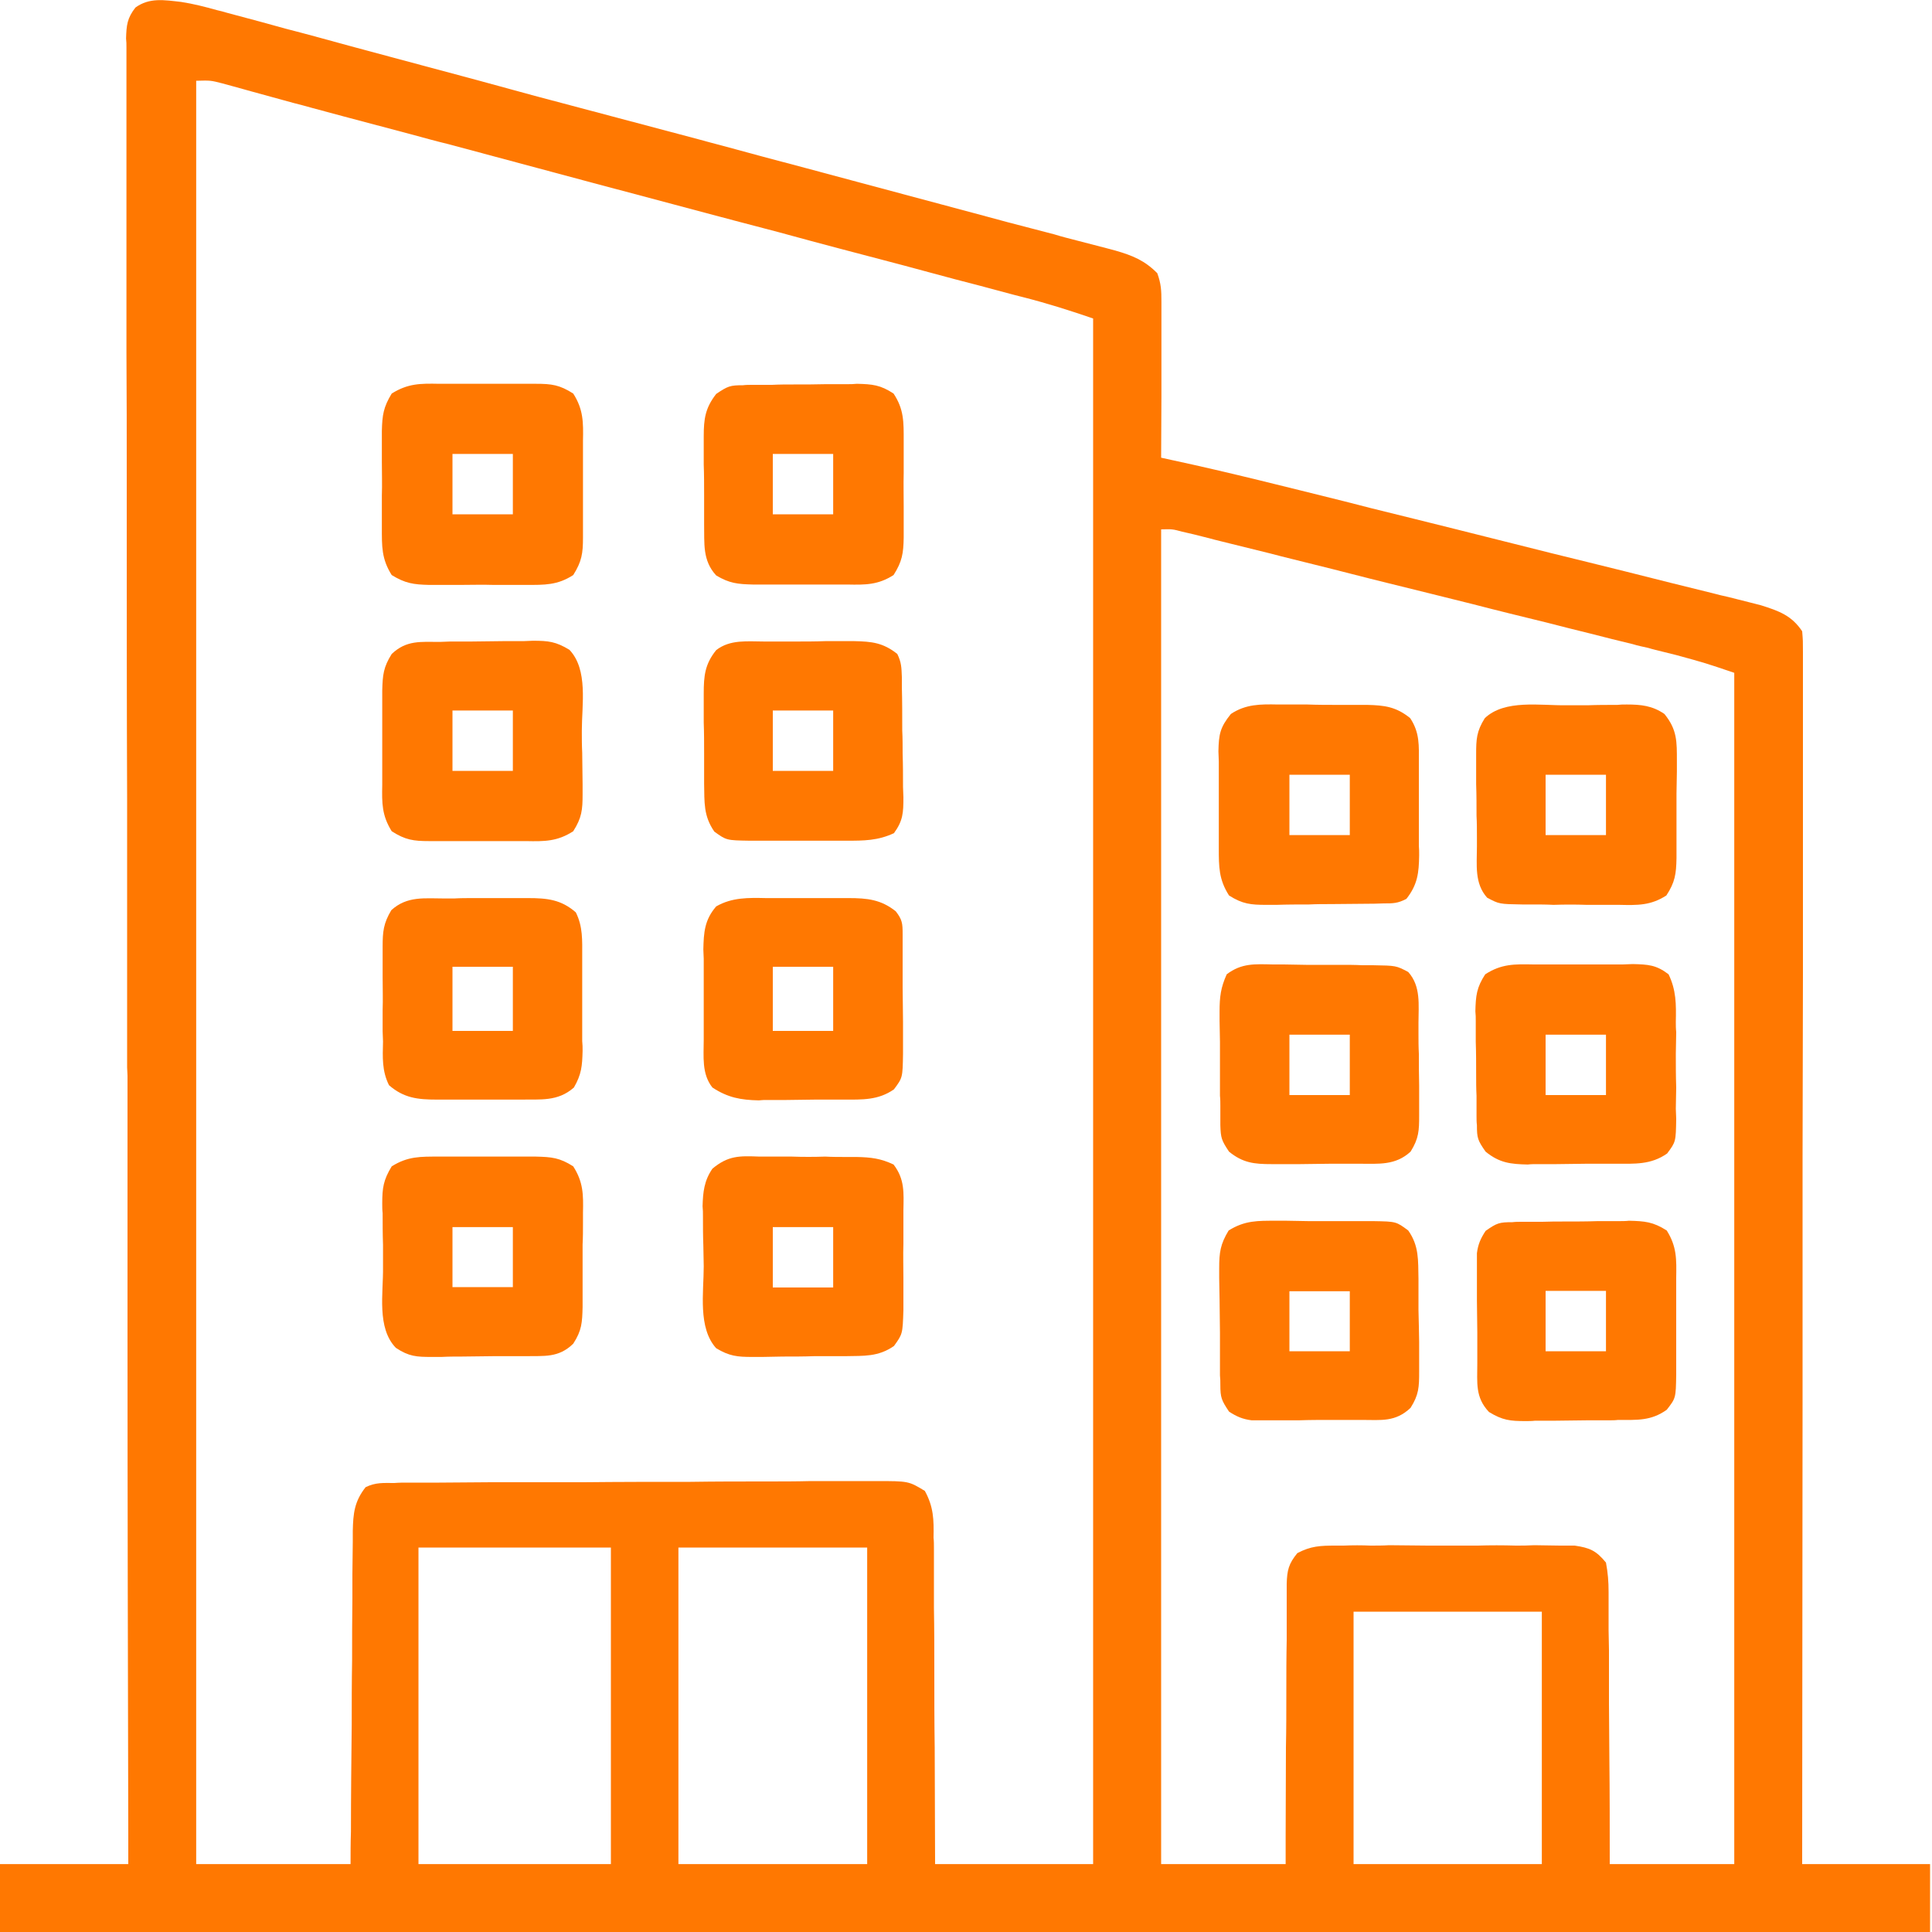
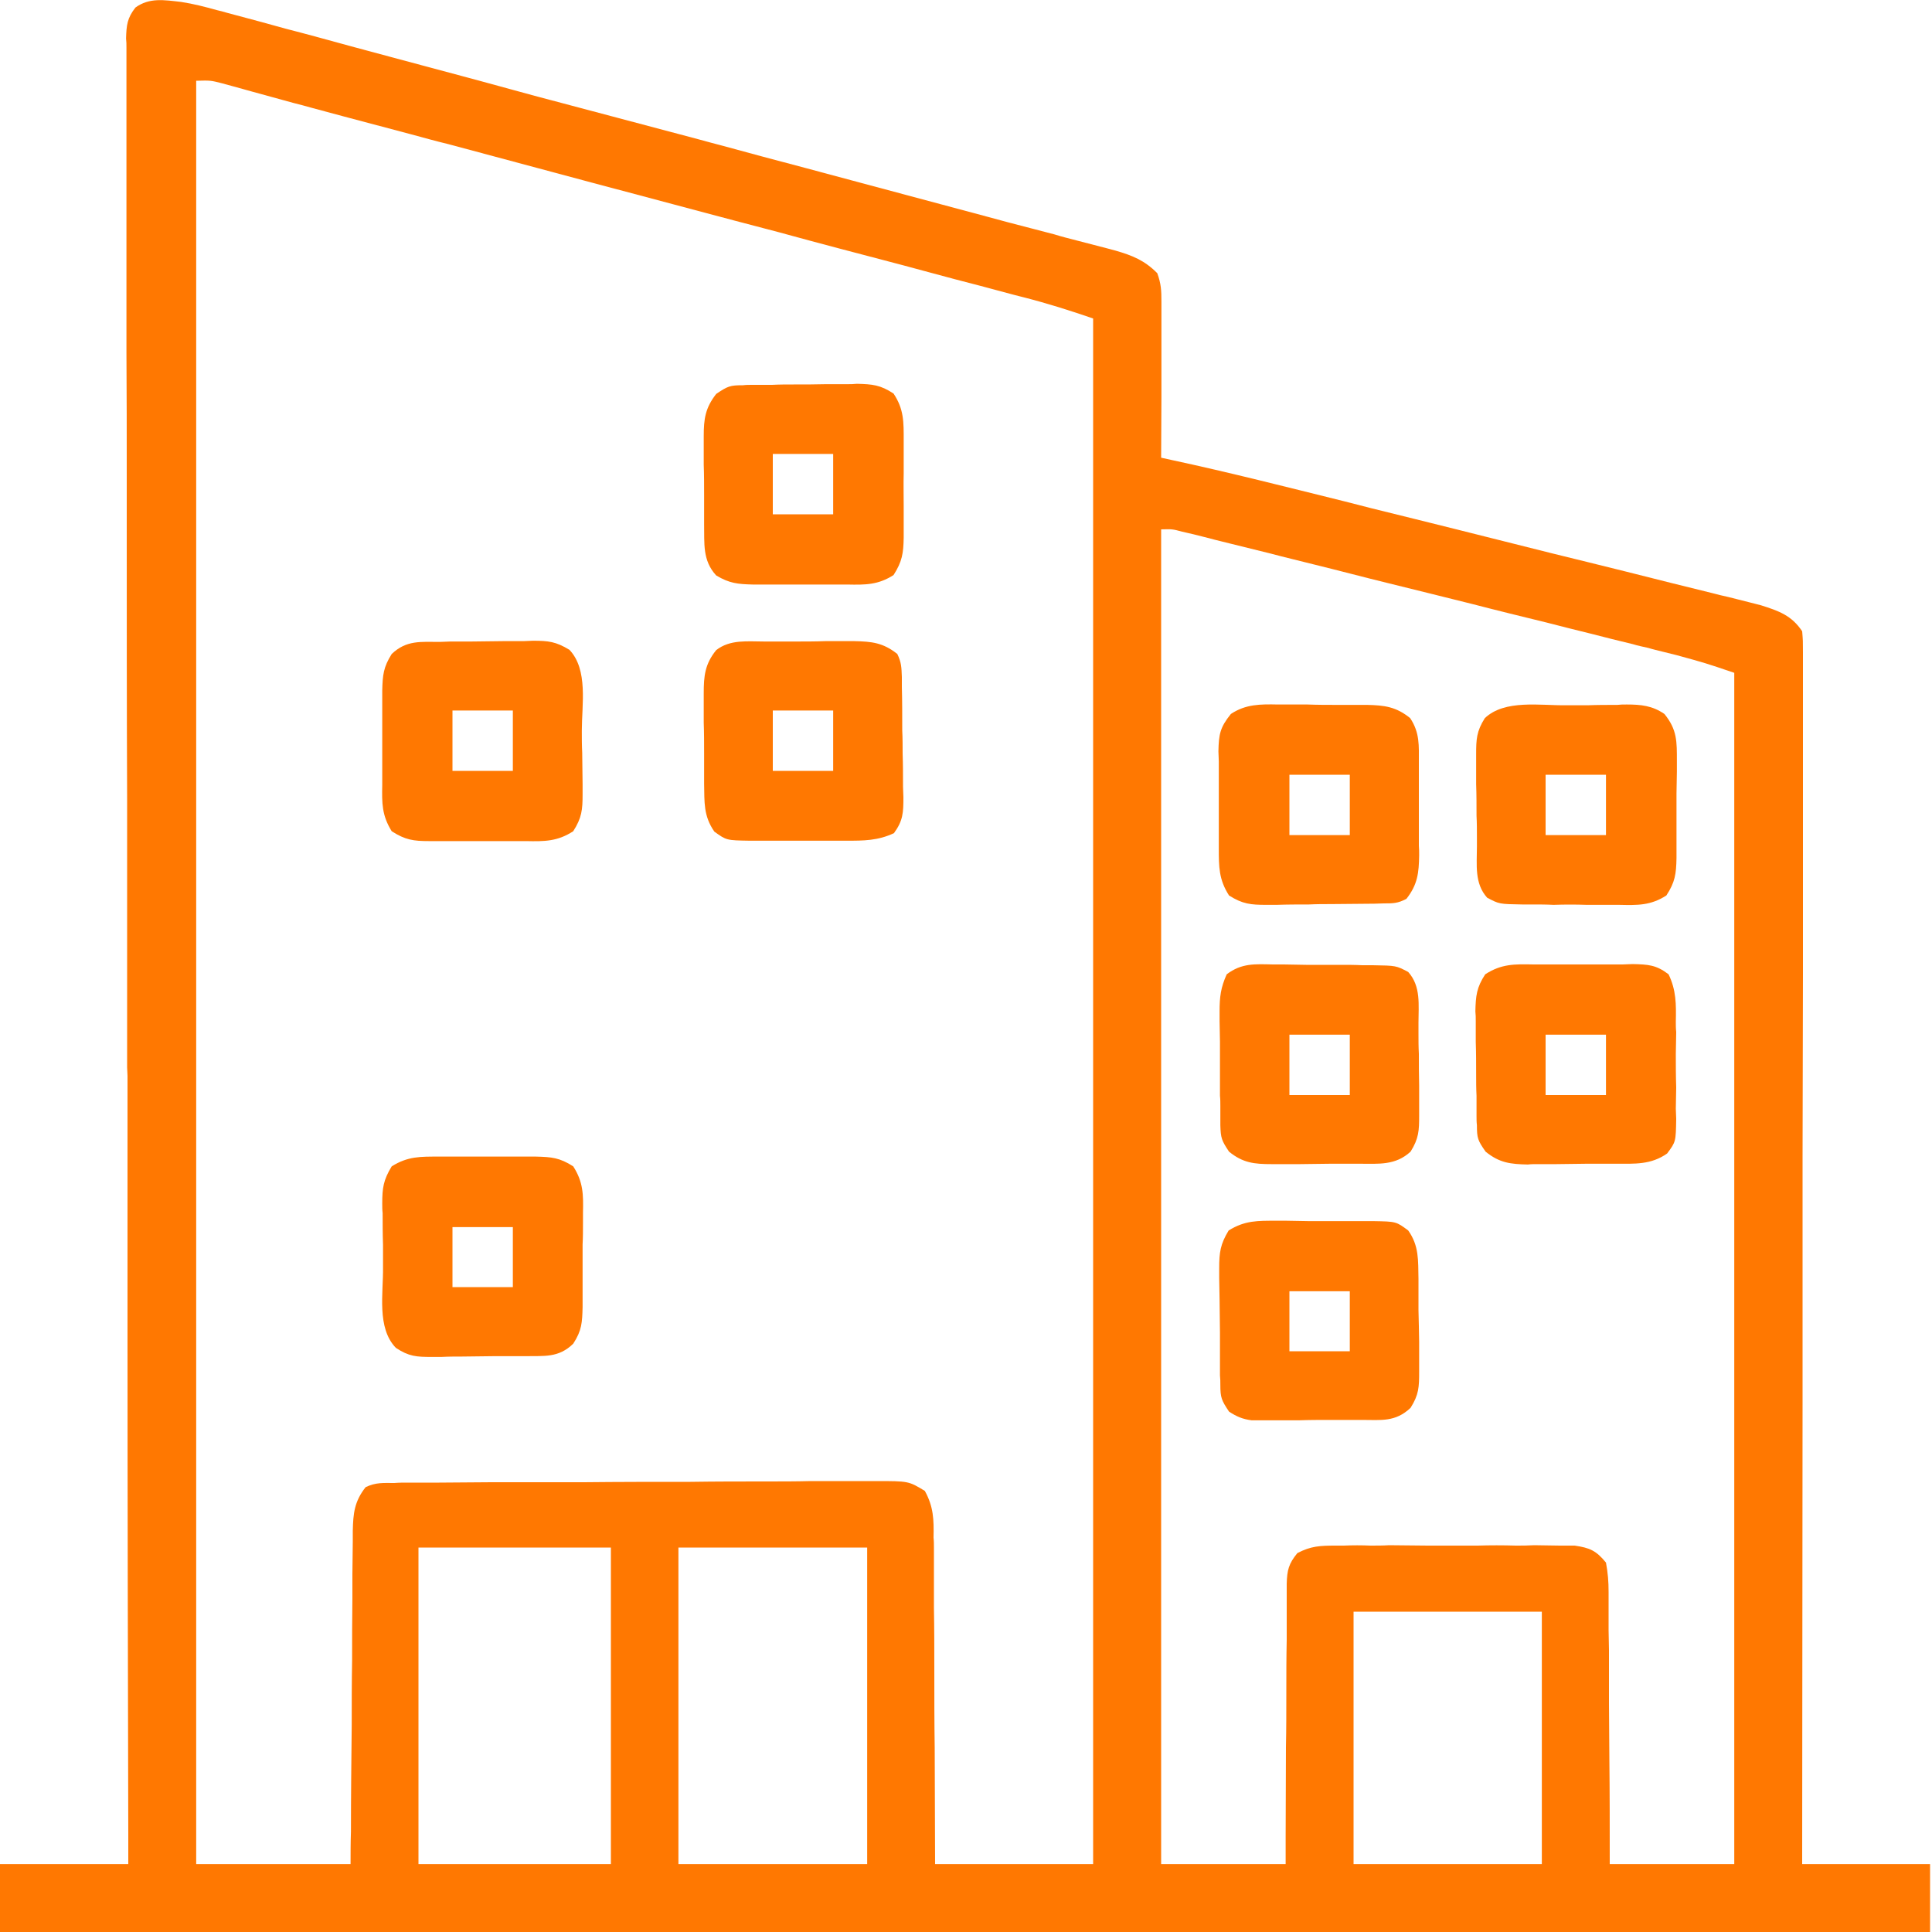
<svg xmlns="http://www.w3.org/2000/svg" width="20px" height="20px" viewBox="0 0 20 20" version="1.1">
  <g id="surface1">
    <path style=" stroke:none;fill-rule:nonzero;fill:rgb(100%,47.059%,0.392%);fill-opacity:1;" d="M 1.875 0.02 C 2 0.039 2.121 0.07 2.246 0.105 C 2.297 0.117 2.297 0.117 2.352 0.133 C 2.469 0.164 2.586 0.195 2.703 0.227 C 2.789 0.25 2.871 0.273 2.957 0.297 C 3.184 0.355 3.41 0.418 3.637 0.48 C 3.875 0.543 4.113 0.609 4.352 0.672 C 4.746 0.777 5.141 0.883 5.535 0.992 C 6.102 1.141 6.664 1.293 7.227 1.441 C 7.312 1.465 7.402 1.488 7.492 1.512 C 7.621 1.547 7.75 1.582 7.879 1.617 C 8.5 1.781 9.117 1.949 9.734 2.113 C 9.969 2.176 10.203 2.238 10.434 2.301 C 10.594 2.344 10.754 2.383 10.914 2.426 C 10.988 2.449 11.066 2.469 11.141 2.488 C 11.246 2.516 11.352 2.543 11.457 2.57 C 11.5 2.582 11.5 2.582 11.547 2.594 C 11.723 2.645 11.848 2.695 11.98 2.828 C 12.02 2.938 12.023 3.008 12.023 3.121 C 12.023 3.16 12.023 3.195 12.023 3.23 C 12.023 3.27 12.023 3.309 12.023 3.348 C 12.023 3.41 12.023 3.41 12.023 3.469 C 12.023 3.598 12.023 3.723 12.023 3.852 C 12.023 3.938 12.023 4.023 12.023 4.109 C 12.023 4.32 12.02 4.527 12.02 4.738 C 12.055 4.746 12.094 4.754 12.129 4.762 C 12.73 4.891 13.324 5.043 13.922 5.191 C 14.016 5.215 14.105 5.238 14.199 5.262 C 14.488 5.332 14.777 5.406 15.066 5.477 C 15.398 5.559 15.73 5.645 16.062 5.727 C 16.32 5.789 16.578 5.855 16.836 5.918 C 16.992 5.957 17.145 5.996 17.301 6.035 C 17.445 6.07 17.586 6.105 17.73 6.141 C 17.785 6.156 17.836 6.168 17.891 6.18 C 17.961 6.199 18.035 6.215 18.105 6.234 C 18.148 6.246 18.188 6.254 18.23 6.266 C 18.414 6.324 18.547 6.371 18.656 6.535 C 18.664 6.633 18.664 6.633 18.664 6.75 C 18.664 6.793 18.664 6.84 18.664 6.883 C 18.664 6.934 18.664 6.984 18.664 7.035 C 18.664 7.086 18.664 7.141 18.664 7.191 C 18.664 7.336 18.664 7.484 18.664 7.629 C 18.664 7.785 18.664 7.941 18.664 8.098 C 18.664 8.367 18.664 8.641 18.664 8.91 C 18.664 9.305 18.664 9.695 18.664 10.086 C 18.664 10.723 18.66 11.359 18.66 11.996 C 18.66 12.613 18.66 13.234 18.66 13.852 C 18.66 13.891 18.66 13.926 18.66 13.965 C 18.66 14.156 18.66 14.348 18.66 14.539 C 18.66 16.125 18.656 17.711 18.656 19.297 C 19.094 19.297 19.531 19.297 19.98 19.297 C 19.98 19.531 19.98 19.762 19.98 20 C 13.387 20 6.793 20 0 20 C 0 19.77 0 19.535 0 19.297 C 0.438 19.297 0.875 19.297 1.328 19.297 C 1.328 19.199 1.328 19.102 1.328 19 C 1.324 17.277 1.32 15.555 1.32 13.836 C 1.32 13.793 1.32 13.793 1.32 13.754 C 1.32 13.168 1.32 12.582 1.32 11.996 C 1.32 11.711 1.32 11.422 1.32 11.137 C 1.32 11.105 1.316 11.078 1.316 11.051 C 1.316 10.121 1.316 9.195 1.316 8.27 C 1.312 7.316 1.312 6.367 1.312 5.414 C 1.312 5.281 1.312 5.145 1.312 5.012 C 1.312 4.984 1.312 4.957 1.312 4.93 C 1.312 4.504 1.312 4.078 1.309 3.652 C 1.309 3.223 1.309 2.797 1.309 2.367 C 1.309 2.137 1.309 1.902 1.309 1.672 C 1.309 1.461 1.309 1.246 1.309 1.035 C 1.309 0.957 1.309 0.883 1.309 0.805 C 1.309 0.699 1.309 0.598 1.309 0.492 C 1.309 0.445 1.309 0.445 1.305 0.398 C 1.309 0.262 1.316 0.188 1.402 0.078 C 1.547 -0.027 1.699 0 1.875 0.02 Z M 2.031 0.836 C 2.031 6.93 2.031 13.02 2.031 19.297 C 2.559 19.297 3.086 19.297 3.629 19.297 C 3.629 19.188 3.629 19.074 3.633 18.961 C 3.633 18.594 3.637 18.227 3.641 17.855 C 3.641 17.633 3.641 17.41 3.645 17.188 C 3.645 16.973 3.645 16.758 3.648 16.543 C 3.648 16.461 3.648 16.379 3.648 16.297 C 3.648 16.184 3.652 16.066 3.652 15.953 C 3.652 15.918 3.652 15.883 3.652 15.848 C 3.656 15.668 3.668 15.543 3.785 15.395 C 3.891 15.344 3.969 15.352 4.082 15.352 C 4.129 15.348 4.176 15.348 4.227 15.348 C 4.277 15.348 4.328 15.348 4.383 15.348 C 4.438 15.348 4.492 15.348 4.547 15.348 C 4.727 15.348 4.906 15.344 5.086 15.344 C 5.148 15.344 5.211 15.344 5.27 15.344 C 5.527 15.344 5.785 15.344 6.043 15.344 C 6.41 15.34 6.781 15.34 7.148 15.34 C 7.41 15.336 7.668 15.336 7.93 15.336 C 8.082 15.336 8.238 15.336 8.395 15.332 C 8.539 15.332 8.684 15.332 8.832 15.332 C 8.91 15.332 8.988 15.332 9.066 15.332 C 9.406 15.332 9.406 15.332 9.574 15.434 C 9.664 15.598 9.668 15.73 9.664 15.918 C 9.668 15.953 9.668 15.988 9.668 16.027 C 9.668 16.148 9.668 16.27 9.668 16.391 C 9.668 16.473 9.668 16.559 9.668 16.641 C 9.672 16.859 9.672 17.082 9.672 17.301 C 9.672 17.566 9.672 17.828 9.676 18.094 C 9.676 18.496 9.68 18.895 9.68 19.297 C 10.219 19.297 10.762 19.297 11.316 19.297 C 11.316 14.016 11.316 8.738 11.316 3.297 C 11.078 3.215 10.844 3.141 10.598 3.078 C 10.562 3.07 10.527 3.059 10.492 3.051 C 10.375 3.02 10.258 2.988 10.141 2.957 C 10.055 2.934 9.973 2.914 9.887 2.891 C 9.707 2.844 9.527 2.793 9.348 2.746 C 8.918 2.633 8.484 2.52 8.055 2.402 C 7.906 2.363 7.758 2.324 7.609 2.285 C 6.621 2.023 5.629 1.758 4.641 1.492 C 4.512 1.461 4.387 1.426 4.258 1.391 C 3.492 1.188 3.492 1.188 3.23 1.117 C 3.164 1.098 3.102 1.082 3.039 1.066 C 2.891 1.027 2.746 0.984 2.598 0.945 C 2.57 0.938 2.547 0.93 2.516 0.922 C 2.445 0.902 2.375 0.883 2.301 0.863 C 2.18 0.832 2.18 0.832 2.031 0.836 Z M 12.02 5.48 C 12.02 10.039 12.02 14.602 12.02 19.297 C 12.445 19.297 12.871 19.297 13.309 19.297 C 13.309 19.203 13.309 19.109 13.309 19.012 C 13.309 18.703 13.312 18.395 13.312 18.086 C 13.316 17.898 13.316 17.707 13.316 17.52 C 13.316 17.34 13.316 17.16 13.32 16.977 C 13.32 16.91 13.32 16.84 13.32 16.77 C 13.32 16.672 13.32 16.578 13.32 16.48 C 13.32 16.449 13.32 16.422 13.32 16.395 C 13.324 16.254 13.34 16.188 13.43 16.078 C 13.57 16.004 13.668 16 13.828 16 C 13.867 16 13.867 16 13.91 16 C 14.004 15.996 14.094 15.996 14.188 16 C 14.25 16 14.316 16 14.379 15.996 C 14.512 15.996 14.648 16 14.781 16 C 14.953 16 15.125 16 15.297 16 C 15.426 15.996 15.559 15.996 15.691 16 C 15.754 16 15.816 16 15.883 15.996 C 15.969 15.996 16.059 16 16.148 16 C 16.195 16 16.246 16 16.301 16 C 16.457 16.023 16.523 16.051 16.625 16.176 C 16.645 16.285 16.652 16.371 16.652 16.48 C 16.652 16.512 16.652 16.539 16.652 16.57 C 16.652 16.672 16.652 16.773 16.652 16.875 C 16.652 16.941 16.656 17.012 16.656 17.082 C 16.656 17.266 16.656 17.449 16.656 17.633 C 16.656 17.82 16.66 18.008 16.66 18.195 C 16.664 18.562 16.664 18.93 16.664 19.297 C 17.09 19.297 17.516 19.297 17.953 19.297 C 17.953 15.227 17.953 11.156 17.953 6.965 C 17.652 6.863 17.652 6.863 17.352 6.781 C 17.305 6.77 17.262 6.758 17.211 6.746 C 17.164 6.734 17.113 6.723 17.062 6.707 C 17.008 6.695 16.953 6.684 16.902 6.668 C 16.758 6.633 16.613 6.598 16.465 6.559 C 16.316 6.523 16.164 6.484 16.012 6.445 C 15.758 6.383 15.5 6.32 15.246 6.254 C 14.953 6.18 14.66 6.109 14.363 6.035 C 14.109 5.973 13.859 5.906 13.605 5.844 C 13.453 5.805 13.301 5.77 13.152 5.73 C 13.008 5.695 12.867 5.66 12.727 5.625 C 12.676 5.613 12.621 5.598 12.57 5.586 C 12.5 5.566 12.43 5.551 12.355 5.531 C 12.316 5.523 12.277 5.512 12.238 5.504 C 12.137 5.477 12.137 5.477 12.02 5.48 Z M 4.332 16.02 C 4.332 17.102 4.332 18.184 4.332 19.297 C 4.988 19.297 5.645 19.297 6.324 19.297 C 6.324 18.215 6.324 17.133 6.324 16.02 C 5.664 16.02 5.008 16.02 4.332 16.02 Z M 7.023 16.02 C 7.023 17.102 7.023 18.184 7.023 19.297 C 7.668 19.297 8.312 19.297 8.977 19.297 C 8.977 18.215 8.977 17.133 8.977 16.02 C 8.332 16.02 7.688 16.02 7.023 16.02 Z M 14.012 16.684 C 14.012 17.547 14.012 18.41 14.012 19.297 C 14.656 19.297 15.301 19.297 15.961 19.297 C 15.961 18.434 15.961 17.57 15.961 16.684 C 15.32 16.684 14.676 16.684 14.012 16.684 Z M 14.012 16.684 " />
-     <path style=" stroke:none;fill-rule:nonzero;fill:rgb(100%,47.059%,0.392%);fill-opacity:1;" d="M 4.609 9.301 C 4.652 9.301 4.652 9.301 4.699 9.301 C 4.766 9.297 4.828 9.297 4.895 9.297 C 4.992 9.297 5.09 9.297 5.188 9.297 C 5.25 9.297 5.312 9.297 5.375 9.297 C 5.406 9.297 5.434 9.297 5.465 9.297 C 5.664 9.297 5.809 9.312 5.961 9.445 C 6.035 9.594 6.027 9.734 6.027 9.898 C 6.027 9.934 6.027 9.969 6.027 10.004 C 6.027 10.078 6.027 10.152 6.027 10.227 C 6.027 10.336 6.027 10.449 6.027 10.562 C 6.027 10.633 6.027 10.703 6.027 10.777 C 6.031 10.828 6.031 10.828 6.031 10.879 C 6.027 11.035 6.02 11.121 5.941 11.258 C 5.773 11.406 5.594 11.379 5.383 11.383 C 5.336 11.383 5.336 11.383 5.289 11.383 C 5.227 11.383 5.16 11.383 5.098 11.383 C 4.996 11.383 4.898 11.383 4.801 11.383 C 4.738 11.383 4.676 11.383 4.613 11.383 C 4.582 11.383 4.555 11.383 4.523 11.383 C 4.324 11.383 4.18 11.367 4.027 11.234 C 3.953 11.086 3.961 10.945 3.965 10.781 C 3.965 10.746 3.961 10.711 3.961 10.676 C 3.961 10.602 3.961 10.527 3.961 10.457 C 3.965 10.344 3.961 10.23 3.961 10.117 C 3.961 10.047 3.961 9.977 3.961 9.902 C 3.961 9.871 3.961 9.836 3.961 9.801 C 3.961 9.645 3.969 9.559 4.051 9.422 C 4.215 9.273 4.395 9.301 4.609 9.301 Z M 4.684 10.008 C 4.684 10.227 4.684 10.445 4.684 10.672 C 4.887 10.672 5.094 10.672 5.309 10.672 C 5.309 10.453 5.309 10.234 5.309 10.008 C 5.102 10.008 4.895 10.008 4.684 10.008 Z M 4.684 10.008 " />
-     <path style=" stroke:none;fill-rule:nonzero;fill:rgb(100%,47.059%,0.392%);fill-opacity:1;" d="M 7.93 9.297 C 7.977 9.297 7.977 9.297 8.023 9.297 C 8.086 9.297 8.152 9.297 8.215 9.297 C 8.312 9.297 8.41 9.297 8.508 9.297 C 8.57 9.297 8.633 9.297 8.695 9.297 C 8.727 9.297 8.754 9.297 8.785 9.297 C 8.977 9.297 9.121 9.312 9.273 9.434 C 9.34 9.52 9.344 9.559 9.344 9.668 C 9.344 9.699 9.344 9.73 9.344 9.766 C 9.344 9.801 9.344 9.836 9.344 9.875 C 9.344 9.91 9.344 9.949 9.344 9.984 C 9.344 10.062 9.344 10.141 9.344 10.219 C 9.344 10.336 9.348 10.457 9.348 10.574 C 9.348 10.652 9.348 10.727 9.348 10.801 C 9.348 10.855 9.348 10.855 9.348 10.91 C 9.344 11.156 9.344 11.156 9.254 11.277 C 9.09 11.391 8.926 11.383 8.734 11.383 C 8.688 11.383 8.688 11.383 8.641 11.383 C 8.574 11.383 8.508 11.383 8.441 11.383 C 8.34 11.383 8.238 11.387 8.137 11.387 C 8.074 11.387 8.008 11.387 7.945 11.387 C 7.914 11.387 7.887 11.387 7.855 11.391 C 7.668 11.387 7.535 11.363 7.375 11.258 C 7.262 11.117 7.285 10.934 7.285 10.762 C 7.285 10.727 7.285 10.695 7.285 10.66 C 7.285 10.59 7.285 10.52 7.285 10.449 C 7.285 10.344 7.285 10.238 7.285 10.129 C 7.285 10.062 7.285 9.992 7.285 9.926 C 7.285 9.895 7.281 9.863 7.281 9.828 C 7.285 9.652 7.293 9.523 7.414 9.383 C 7.578 9.289 7.746 9.293 7.93 9.297 Z M 8 10.008 C 8 10.227 8 10.445 8 10.672 C 8.207 10.672 8.414 10.672 8.625 10.672 C 8.625 10.453 8.625 10.234 8.625 10.008 C 8.418 10.008 8.211 10.008 8 10.008 Z M 8 10.008 " />
-     <path style=" stroke:none;fill-rule:nonzero;fill:rgb(100%,47.059%,0.392%);fill-opacity:1;" d="M 4.547 3.973 C 4.582 3.973 4.617 3.973 4.652 3.973 C 4.73 3.973 4.805 3.973 4.879 3.973 C 4.996 3.973 5.109 3.973 5.223 3.973 C 5.297 3.973 5.371 3.973 5.445 3.973 C 5.477 3.973 5.512 3.973 5.547 3.973 C 5.711 3.973 5.793 3.984 5.934 4.074 C 6.039 4.238 6.039 4.371 6.035 4.562 C 6.035 4.602 6.035 4.637 6.035 4.672 C 6.035 4.746 6.035 4.824 6.035 4.898 C 6.035 5.012 6.035 5.129 6.035 5.242 C 6.035 5.316 6.035 5.387 6.035 5.461 C 6.035 5.496 6.035 5.531 6.035 5.566 C 6.035 5.727 6.023 5.812 5.934 5.953 C 5.77 6.059 5.637 6.055 5.445 6.055 C 5.406 6.055 5.371 6.055 5.336 6.055 C 5.262 6.055 5.184 6.055 5.109 6.055 C 4.996 6.051 4.879 6.055 4.766 6.055 C 4.691 6.055 4.621 6.055 4.547 6.055 C 4.512 6.055 4.477 6.055 4.441 6.055 C 4.281 6.051 4.195 6.039 4.055 5.953 C 3.949 5.785 3.953 5.656 3.953 5.461 C 3.953 5.426 3.953 5.391 3.953 5.355 C 3.953 5.277 3.953 5.203 3.953 5.129 C 3.957 5.012 3.953 4.898 3.953 4.785 C 3.953 4.711 3.953 4.637 3.953 4.562 C 3.953 4.531 3.953 4.496 3.953 4.461 C 3.957 4.297 3.969 4.215 4.055 4.074 C 4.223 3.969 4.352 3.969 4.547 3.973 Z M 4.684 4.699 C 4.684 4.906 4.684 5.113 4.684 5.324 C 4.891 5.324 5.094 5.324 5.309 5.324 C 5.309 5.117 5.309 4.914 5.309 4.699 C 5.102 4.699 4.895 4.699 4.684 4.699 Z M 4.684 4.699 " />
    <path style=" stroke:none;fill-rule:nonzero;fill:rgb(100%,47.059%,0.392%);fill-opacity:1;" d="M 4.547 11.973 C 4.582 11.973 4.617 11.973 4.652 11.973 C 4.73 11.973 4.805 11.973 4.879 11.973 C 4.996 11.973 5.109 11.973 5.223 11.973 C 5.297 11.973 5.371 11.973 5.445 11.973 C 5.477 11.973 5.512 11.973 5.547 11.973 C 5.711 11.977 5.793 11.984 5.934 12.074 C 6.039 12.238 6.039 12.367 6.035 12.555 C 6.035 12.59 6.035 12.625 6.035 12.66 C 6.035 12.734 6.035 12.809 6.031 12.883 C 6.031 12.992 6.031 13.105 6.031 13.219 C 6.031 13.289 6.031 13.359 6.031 13.434 C 6.031 13.465 6.031 13.5 6.031 13.531 C 6.027 13.691 6.023 13.773 5.934 13.91 C 5.781 14.059 5.633 14.035 5.434 14.039 C 5.398 14.039 5.363 14.039 5.328 14.039 C 5.258 14.039 5.184 14.039 5.113 14.039 C 5.004 14.039 4.895 14.043 4.781 14.043 C 4.711 14.043 4.641 14.043 4.57 14.047 C 4.539 14.047 4.508 14.047 4.473 14.047 C 4.312 14.047 4.234 14.043 4.098 13.953 C 3.898 13.746 3.969 13.387 3.965 13.117 C 3.965 13.039 3.965 12.965 3.965 12.887 C 3.961 12.777 3.961 12.668 3.961 12.559 C 3.957 12.527 3.957 12.492 3.957 12.457 C 3.957 12.297 3.969 12.215 4.055 12.074 C 4.223 11.969 4.352 11.973 4.547 11.973 Z M 4.684 12.703 C 4.684 12.906 4.684 13.113 4.684 13.324 C 4.891 13.324 5.094 13.324 5.309 13.324 C 5.309 13.121 5.309 12.914 5.309 12.703 C 5.102 12.703 4.895 12.703 4.684 12.703 Z M 4.684 12.703 " />
    <path style=" stroke:none;fill-rule:nonzero;fill:rgb(100%,47.059%,0.392%);fill-opacity:1;" d="M 15.875 9.984 C 15.91 9.984 15.949 9.984 15.984 9.984 C 16.062 9.984 16.141 9.984 16.219 9.984 C 16.336 9.984 16.453 9.984 16.57 9.984 C 16.648 9.984 16.723 9.984 16.797 9.984 C 16.832 9.984 16.867 9.98 16.902 9.98 C 17.062 9.984 17.145 9.988 17.273 10.086 C 17.352 10.25 17.352 10.395 17.348 10.578 C 17.348 10.613 17.348 10.648 17.352 10.684 C 17.352 10.762 17.348 10.836 17.348 10.91 C 17.348 11.027 17.348 11.141 17.352 11.258 C 17.352 11.328 17.348 11.402 17.348 11.477 C 17.348 11.512 17.352 11.547 17.352 11.582 C 17.348 11.82 17.348 11.82 17.258 11.941 C 17.09 12.059 16.922 12.047 16.727 12.047 C 16.68 12.047 16.68 12.047 16.629 12.047 C 16.559 12.047 16.492 12.047 16.422 12.047 C 16.32 12.047 16.215 12.051 16.109 12.051 C 16.043 12.051 15.977 12.051 15.91 12.051 C 15.879 12.051 15.848 12.051 15.816 12.055 C 15.637 12.051 15.523 12.039 15.379 11.922 C 15.297 11.805 15.289 11.781 15.289 11.648 C 15.285 11.617 15.285 11.586 15.285 11.551 C 15.285 11.52 15.285 11.484 15.285 11.449 C 15.285 11.414 15.285 11.379 15.285 11.344 C 15.281 11.27 15.281 11.195 15.281 11.121 C 15.281 11.012 15.281 10.898 15.277 10.785 C 15.277 10.711 15.277 10.641 15.277 10.57 C 15.277 10.535 15.277 10.504 15.273 10.469 C 15.277 10.309 15.285 10.223 15.375 10.086 C 15.543 9.977 15.68 9.98 15.875 9.984 Z M 16 10.711 C 16 10.918 16 11.125 16 11.336 C 16.207 11.336 16.414 11.336 16.625 11.336 C 16.625 11.129 16.625 10.926 16.625 10.711 C 16.422 10.711 16.215 10.711 16 10.711 Z M 16 10.711 " />
    <path style=" stroke:none;fill-rule:nonzero;fill:rgb(100%,47.059%,0.392%);fill-opacity:1;" d="M 4.555 6.645 C 4.59 6.645 4.625 6.641 4.66 6.641 C 4.73 6.641 4.805 6.641 4.875 6.641 C 4.988 6.641 5.098 6.637 5.207 6.637 C 5.277 6.637 5.348 6.637 5.418 6.637 C 5.449 6.637 5.484 6.633 5.516 6.633 C 5.676 6.633 5.754 6.641 5.895 6.727 C 6.09 6.934 6.023 7.293 6.023 7.566 C 6.023 7.641 6.023 7.715 6.027 7.793 C 6.027 7.902 6.031 8.012 6.031 8.121 C 6.031 8.152 6.031 8.188 6.031 8.223 C 6.031 8.383 6.023 8.465 5.934 8.605 C 5.77 8.711 5.637 8.711 5.445 8.707 C 5.406 8.707 5.371 8.707 5.336 8.707 C 5.262 8.707 5.184 8.707 5.109 8.707 C 4.996 8.707 4.879 8.707 4.766 8.707 C 4.691 8.707 4.621 8.707 4.547 8.707 C 4.512 8.707 4.477 8.707 4.441 8.707 C 4.281 8.707 4.195 8.695 4.055 8.605 C 3.953 8.441 3.953 8.316 3.957 8.125 C 3.957 8.09 3.957 8.055 3.957 8.02 C 3.957 7.945 3.957 7.871 3.957 7.801 C 3.957 7.688 3.957 7.574 3.957 7.461 C 3.957 7.391 3.957 7.32 3.957 7.25 C 3.957 7.215 3.957 7.184 3.957 7.148 C 3.961 6.988 3.969 6.906 4.055 6.77 C 4.207 6.625 4.355 6.645 4.555 6.645 Z M 4.684 7.355 C 4.684 7.562 4.684 7.766 4.684 7.98 C 4.887 7.98 5.094 7.98 5.309 7.98 C 5.309 7.773 5.309 7.566 5.309 7.355 C 5.102 7.355 4.895 7.355 4.684 7.355 Z M 4.684 7.355 " />
-     <path style=" stroke:none;fill-rule:nonzero;fill:rgb(100%,47.059%,0.392%);fill-opacity:1;" d="M 15.656 12.652 C 15.688 12.648 15.719 12.648 15.754 12.648 C 15.805 12.648 15.805 12.648 15.855 12.648 C 15.895 12.648 15.93 12.648 15.965 12.648 C 16.043 12.645 16.117 12.645 16.191 12.645 C 16.309 12.645 16.422 12.645 16.539 12.641 C 16.613 12.641 16.688 12.641 16.758 12.641 C 16.793 12.641 16.828 12.641 16.863 12.637 C 17.027 12.641 17.113 12.648 17.254 12.738 C 17.359 12.906 17.355 13.035 17.352 13.23 C 17.352 13.266 17.352 13.301 17.352 13.34 C 17.352 13.414 17.352 13.488 17.352 13.562 C 17.352 13.68 17.352 13.793 17.352 13.91 C 17.352 13.984 17.352 14.055 17.352 14.129 C 17.352 14.164 17.352 14.199 17.352 14.234 C 17.348 14.473 17.348 14.473 17.254 14.594 C 17.09 14.711 16.945 14.699 16.75 14.699 C 16.719 14.703 16.684 14.703 16.648 14.703 C 16.578 14.703 16.504 14.703 16.434 14.703 C 16.32 14.703 16.211 14.707 16.102 14.707 C 16.031 14.707 15.961 14.707 15.891 14.707 C 15.859 14.711 15.824 14.711 15.793 14.711 C 15.633 14.711 15.555 14.703 15.414 14.617 C 15.27 14.465 15.293 14.316 15.293 14.113 C 15.293 14.062 15.293 14.062 15.293 14.012 C 15.293 13.938 15.293 13.867 15.293 13.793 C 15.293 13.684 15.289 13.57 15.289 13.461 C 15.289 13.391 15.289 13.32 15.289 13.25 C 15.289 13.219 15.289 13.184 15.289 13.148 C 15.289 13.105 15.289 13.105 15.289 13.055 C 15.289 13.027 15.289 13.004 15.289 12.973 C 15.301 12.879 15.328 12.82 15.379 12.742 C 15.496 12.66 15.52 12.652 15.656 12.652 Z M 16 13.363 C 16 13.57 16 13.777 16 13.988 C 16.207 13.988 16.414 13.988 16.625 13.988 C 16.625 13.785 16.625 13.578 16.625 13.363 C 16.418 13.363 16.215 13.363 16 13.363 Z M 16 13.363 " />
    <path style=" stroke:none;fill-rule:nonzero;fill:rgb(100%,47.059%,0.392%);fill-opacity:1;" d="M 13.211 12.637 C 13.246 12.637 13.281 12.637 13.32 12.637 C 13.395 12.637 13.473 12.641 13.547 12.641 C 13.66 12.641 13.777 12.641 13.891 12.641 C 13.965 12.641 14.039 12.641 14.113 12.641 C 14.164 12.641 14.164 12.641 14.215 12.641 C 14.453 12.645 14.453 12.645 14.578 12.738 C 14.691 12.898 14.68 13.047 14.684 13.238 C 14.684 13.273 14.684 13.309 14.684 13.344 C 14.684 13.414 14.684 13.488 14.684 13.559 C 14.688 13.668 14.688 13.781 14.691 13.891 C 14.691 13.961 14.691 14.031 14.691 14.102 C 14.691 14.133 14.691 14.168 14.691 14.199 C 14.691 14.359 14.688 14.438 14.602 14.574 C 14.445 14.723 14.297 14.699 14.098 14.699 C 14.043 14.699 14.043 14.699 13.992 14.699 C 13.922 14.699 13.848 14.699 13.777 14.699 C 13.664 14.699 13.555 14.699 13.445 14.703 C 13.375 14.703 13.305 14.703 13.234 14.703 C 13.199 14.703 13.168 14.703 13.133 14.703 C 13.102 14.703 13.07 14.703 13.039 14.703 C 13.012 14.703 12.984 14.703 12.957 14.703 C 12.863 14.691 12.801 14.664 12.723 14.613 C 12.645 14.496 12.633 14.469 12.633 14.336 C 12.633 14.305 12.633 14.273 12.629 14.238 C 12.629 14.203 12.629 14.168 12.629 14.133 C 12.629 14.098 12.629 14.062 12.629 14.027 C 12.629 13.949 12.629 13.875 12.629 13.797 C 12.629 13.684 12.625 13.566 12.625 13.453 C 12.625 13.379 12.621 13.305 12.621 13.23 C 12.621 13.195 12.621 13.164 12.621 13.129 C 12.621 12.965 12.633 12.879 12.719 12.738 C 12.887 12.633 13.02 12.637 13.211 12.637 Z M 13.348 13.367 C 13.348 13.57 13.348 13.777 13.348 13.988 C 13.555 13.988 13.758 13.988 13.973 13.988 C 13.973 13.785 13.973 13.578 13.973 13.367 C 13.766 13.367 13.559 13.367 13.348 13.367 Z M 13.348 13.367 " />
-     <path style=" stroke:none;fill-rule:nonzero;fill:rgb(100%,47.059%,0.392%);fill-opacity:1;" d="M 7.863 11.973 C 7.898 11.973 7.934 11.973 7.973 11.973 C 8.047 11.973 8.121 11.973 8.199 11.973 C 8.312 11.977 8.426 11.977 8.543 11.973 C 8.617 11.977 8.688 11.977 8.762 11.977 C 8.797 11.977 8.832 11.977 8.867 11.977 C 9.016 11.98 9.117 11.992 9.25 12.055 C 9.367 12.207 9.355 12.348 9.352 12.531 C 9.352 12.57 9.352 12.605 9.352 12.645 C 9.352 12.723 9.352 12.797 9.352 12.875 C 9.348 12.996 9.352 13.113 9.352 13.23 C 9.352 13.305 9.352 13.383 9.352 13.457 C 9.352 13.492 9.352 13.527 9.352 13.562 C 9.344 13.809 9.344 13.809 9.254 13.934 C 9.09 14.047 8.945 14.035 8.75 14.039 C 8.719 14.039 8.684 14.039 8.648 14.039 C 8.574 14.039 8.504 14.039 8.43 14.039 C 8.32 14.043 8.211 14.043 8.102 14.043 C 8.031 14.043 7.961 14.047 7.891 14.047 C 7.855 14.047 7.824 14.047 7.789 14.047 C 7.633 14.047 7.551 14.039 7.414 13.957 C 7.223 13.746 7.285 13.379 7.285 13.109 C 7.285 13.039 7.281 12.965 7.281 12.895 C 7.277 12.793 7.277 12.688 7.277 12.586 C 7.277 12.555 7.277 12.523 7.273 12.488 C 7.277 12.34 7.289 12.223 7.375 12.098 C 7.539 11.961 7.656 11.965 7.863 11.973 Z M 8 12.703 C 8 12.906 8 13.113 8 13.328 C 8.207 13.328 8.414 13.328 8.625 13.328 C 8.625 13.121 8.625 12.914 8.625 12.703 C 8.418 12.703 8.215 12.703 8 12.703 Z M 8 12.703 " />
    <path style=" stroke:none;fill-rule:nonzero;fill:rgb(100%,47.059%,0.392%);fill-opacity:1;" d="M 16.219 7.301 C 16.289 7.301 16.359 7.301 16.434 7.301 C 16.535 7.297 16.637 7.297 16.742 7.297 C 16.789 7.293 16.789 7.293 16.84 7.293 C 16.988 7.293 17.105 7.305 17.23 7.391 C 17.363 7.555 17.359 7.676 17.359 7.883 C 17.359 7.918 17.359 7.953 17.359 7.988 C 17.359 8.066 17.355 8.141 17.355 8.215 C 17.355 8.332 17.355 8.445 17.355 8.559 C 17.355 8.633 17.355 8.707 17.355 8.781 C 17.355 8.832 17.355 8.832 17.355 8.883 C 17.352 9.047 17.34 9.133 17.25 9.27 C 17.086 9.375 16.953 9.371 16.762 9.367 C 16.727 9.367 16.688 9.367 16.652 9.367 C 16.578 9.367 16.5 9.367 16.426 9.367 C 16.312 9.363 16.195 9.363 16.082 9.367 C 16.008 9.363 15.934 9.363 15.859 9.363 C 15.824 9.363 15.793 9.363 15.758 9.363 C 15.52 9.359 15.52 9.359 15.395 9.293 C 15.262 9.145 15.289 8.953 15.289 8.766 C 15.289 8.73 15.289 8.699 15.289 8.664 C 15.289 8.59 15.289 8.52 15.285 8.445 C 15.285 8.336 15.285 8.227 15.281 8.117 C 15.281 8.047 15.281 7.977 15.281 7.906 C 15.281 7.859 15.281 7.859 15.281 7.809 C 15.281 7.652 15.285 7.57 15.371 7.434 C 15.578 7.238 15.945 7.305 16.219 7.301 Z M 16 8.02 C 16 8.227 16 8.43 16 8.645 C 16.207 8.645 16.414 8.645 16.625 8.645 C 16.625 8.438 16.625 8.23 16.625 8.02 C 16.418 8.02 16.215 8.02 16 8.02 Z M 16 8.02 " />
    <path style=" stroke:none;fill-rule:nonzero;fill:rgb(100%,47.059%,0.392%);fill-opacity:1;" d="M 13.23 7.293 C 13.262 7.293 13.293 7.293 13.328 7.293 C 13.398 7.293 13.469 7.293 13.535 7.293 C 13.645 7.297 13.75 7.297 13.855 7.297 C 13.922 7.297 13.992 7.297 14.059 7.297 C 14.105 7.297 14.105 7.297 14.152 7.297 C 14.332 7.301 14.453 7.316 14.598 7.434 C 14.699 7.586 14.688 7.719 14.688 7.895 C 14.688 7.93 14.688 7.965 14.688 8 C 14.688 8.07 14.688 8.145 14.688 8.215 C 14.688 8.324 14.688 8.434 14.688 8.543 C 14.688 8.613 14.688 8.684 14.688 8.754 C 14.691 8.789 14.691 8.82 14.691 8.855 C 14.688 9.035 14.676 9.156 14.559 9.305 C 14.469 9.352 14.422 9.352 14.324 9.352 C 14.293 9.352 14.258 9.355 14.227 9.355 C 14.078 9.355 13.934 9.359 13.785 9.359 C 13.707 9.359 13.629 9.359 13.551 9.363 C 13.441 9.363 13.328 9.363 13.215 9.367 C 13.18 9.367 13.145 9.367 13.109 9.367 C 12.949 9.367 12.863 9.359 12.723 9.27 C 12.617 9.105 12.617 8.973 12.617 8.781 C 12.617 8.742 12.617 8.707 12.617 8.672 C 12.617 8.598 12.617 8.52 12.617 8.445 C 12.617 8.332 12.617 8.215 12.617 8.102 C 12.617 8.027 12.617 7.953 12.617 7.883 C 12.617 7.848 12.613 7.812 12.613 7.777 C 12.617 7.602 12.629 7.531 12.742 7.391 C 12.895 7.289 13.047 7.289 13.23 7.293 Z M 13.348 8.02 C 13.348 8.223 13.348 8.43 13.348 8.645 C 13.555 8.645 13.762 8.645 13.973 8.645 C 13.973 8.438 13.973 8.23 13.973 8.02 C 13.766 8.02 13.559 8.02 13.348 8.02 Z M 13.348 8.02 " />
    <path style=" stroke:none;fill-rule:nonzero;fill:rgb(100%,47.059%,0.392%);fill-opacity:1;" d="M 7.914 6.641 C 7.945 6.641 7.98 6.641 8.012 6.641 C 8.082 6.641 8.152 6.641 8.223 6.641 C 8.328 6.641 8.438 6.641 8.543 6.637 C 8.613 6.637 8.68 6.637 8.746 6.637 C 8.777 6.637 8.812 6.637 8.844 6.637 C 9.023 6.641 9.141 6.652 9.289 6.77 C 9.332 6.859 9.332 6.91 9.336 7.008 C 9.336 7.043 9.336 7.074 9.336 7.109 C 9.34 7.262 9.34 7.41 9.34 7.562 C 9.344 7.641 9.344 7.723 9.344 7.801 C 9.348 7.918 9.348 8.031 9.348 8.145 C 9.348 8.184 9.352 8.219 9.352 8.254 C 9.352 8.414 9.348 8.496 9.254 8.625 C 9.086 8.703 8.941 8.703 8.762 8.703 C 8.707 8.703 8.707 8.703 8.652 8.703 C 8.578 8.703 8.5 8.703 8.426 8.703 C 8.312 8.703 8.195 8.703 8.082 8.703 C 8.008 8.703 7.934 8.703 7.859 8.703 C 7.828 8.703 7.793 8.703 7.758 8.703 C 7.52 8.699 7.52 8.699 7.395 8.609 C 7.281 8.445 7.293 8.305 7.289 8.113 C 7.289 8.082 7.289 8.047 7.289 8.016 C 7.289 7.941 7.289 7.871 7.289 7.801 C 7.289 7.695 7.289 7.586 7.285 7.48 C 7.285 7.41 7.285 7.344 7.285 7.273 C 7.285 7.242 7.285 7.211 7.285 7.18 C 7.285 6.996 7.297 6.875 7.414 6.73 C 7.559 6.617 7.738 6.641 7.914 6.641 Z M 8 7.355 C 8 7.562 8 7.766 8 7.98 C 8.207 7.98 8.414 7.98 8.625 7.98 C 8.625 7.773 8.625 7.566 8.625 7.355 C 8.418 7.355 8.215 7.355 8 7.355 Z M 8 7.355 " />
    <path style=" stroke:none;fill-rule:nonzero;fill:rgb(100%,47.059%,0.392%);fill-opacity:1;" d="M 13.176 9.984 C 13.215 9.984 13.25 9.984 13.289 9.984 C 13.367 9.984 13.445 9.988 13.52 9.988 C 13.641 9.988 13.758 9.988 13.875 9.988 C 13.953 9.988 14.027 9.988 14.102 9.992 C 14.137 9.992 14.172 9.992 14.211 9.992 C 14.453 9.996 14.453 9.996 14.578 10.062 C 14.711 10.211 14.684 10.402 14.684 10.59 C 14.684 10.625 14.684 10.656 14.684 10.691 C 14.684 10.766 14.684 10.836 14.688 10.91 C 14.688 11.02 14.688 11.129 14.691 11.238 C 14.691 11.309 14.691 11.379 14.691 11.449 C 14.691 11.48 14.691 11.512 14.691 11.547 C 14.691 11.703 14.688 11.785 14.602 11.922 C 14.445 12.066 14.273 12.047 14.07 12.047 C 14.023 12.047 14.023 12.047 13.973 12.047 C 13.906 12.047 13.836 12.047 13.77 12.047 C 13.664 12.047 13.562 12.051 13.457 12.051 C 13.391 12.051 13.324 12.051 13.258 12.051 C 13.227 12.051 13.195 12.051 13.164 12.051 C 12.984 12.051 12.867 12.039 12.723 11.922 C 12.645 11.805 12.637 11.781 12.633 11.648 C 12.633 11.617 12.633 11.586 12.633 11.551 C 12.633 11.52 12.633 11.484 12.633 11.449 C 12.633 11.414 12.633 11.379 12.629 11.344 C 12.629 11.27 12.629 11.195 12.629 11.121 C 12.629 11.008 12.629 10.898 12.629 10.785 C 12.629 10.711 12.625 10.641 12.625 10.57 C 12.625 10.535 12.625 10.5 12.625 10.469 C 12.625 10.32 12.637 10.223 12.699 10.086 C 12.852 9.969 12.992 9.98 13.176 9.984 Z M 13.348 10.711 C 13.348 10.918 13.348 11.125 13.348 11.336 C 13.555 11.336 13.758 11.336 13.973 11.336 C 13.973 11.129 13.973 10.922 13.973 10.711 C 13.766 10.711 13.559 10.711 13.348 10.711 Z M 13.348 10.711 " />
    <path style=" stroke:none;fill-rule:nonzero;fill:rgb(100%,47.059%,0.392%);fill-opacity:1;" d="M 7.691 3.988 C 7.723 3.984 7.754 3.984 7.785 3.984 C 7.836 3.984 7.836 3.984 7.887 3.984 C 7.941 3.984 7.941 3.984 7.992 3.984 C 8.066 3.98 8.141 3.98 8.215 3.98 C 8.328 3.98 8.441 3.98 8.551 3.977 C 8.625 3.977 8.695 3.977 8.77 3.977 C 8.82 3.977 8.82 3.977 8.871 3.973 C 9.031 3.977 9.113 3.984 9.25 4.074 C 9.359 4.238 9.355 4.371 9.355 4.562 C 9.355 4.602 9.355 4.637 9.355 4.672 C 9.355 4.746 9.355 4.824 9.355 4.898 C 9.352 5.012 9.355 5.129 9.355 5.242 C 9.355 5.316 9.355 5.391 9.355 5.461 C 9.355 5.496 9.355 5.531 9.355 5.566 C 9.352 5.727 9.34 5.812 9.25 5.953 C 9.09 6.055 8.961 6.055 8.77 6.051 C 8.734 6.051 8.703 6.051 8.664 6.051 C 8.594 6.051 8.52 6.051 8.445 6.051 C 8.332 6.051 8.223 6.051 8.109 6.051 C 8.039 6.051 7.965 6.051 7.895 6.051 C 7.844 6.051 7.844 6.051 7.793 6.051 C 7.637 6.047 7.551 6.039 7.414 5.957 C 7.27 5.801 7.293 5.625 7.289 5.426 C 7.289 5.395 7.289 5.359 7.289 5.328 C 7.289 5.258 7.289 5.191 7.289 5.121 C 7.289 5.02 7.289 4.914 7.285 4.809 C 7.285 4.742 7.285 4.676 7.285 4.609 C 7.285 4.578 7.285 4.547 7.285 4.516 C 7.285 4.336 7.301 4.223 7.414 4.078 C 7.535 3.996 7.559 3.988 7.691 3.988 Z M 8 4.699 C 8 4.906 8 5.113 8 5.324 C 8.207 5.324 8.414 5.324 8.625 5.324 C 8.625 5.121 8.625 4.914 8.625 4.699 C 8.418 4.699 8.215 4.699 8 4.699 Z M 8 4.699 " />
  </g>
</svg>